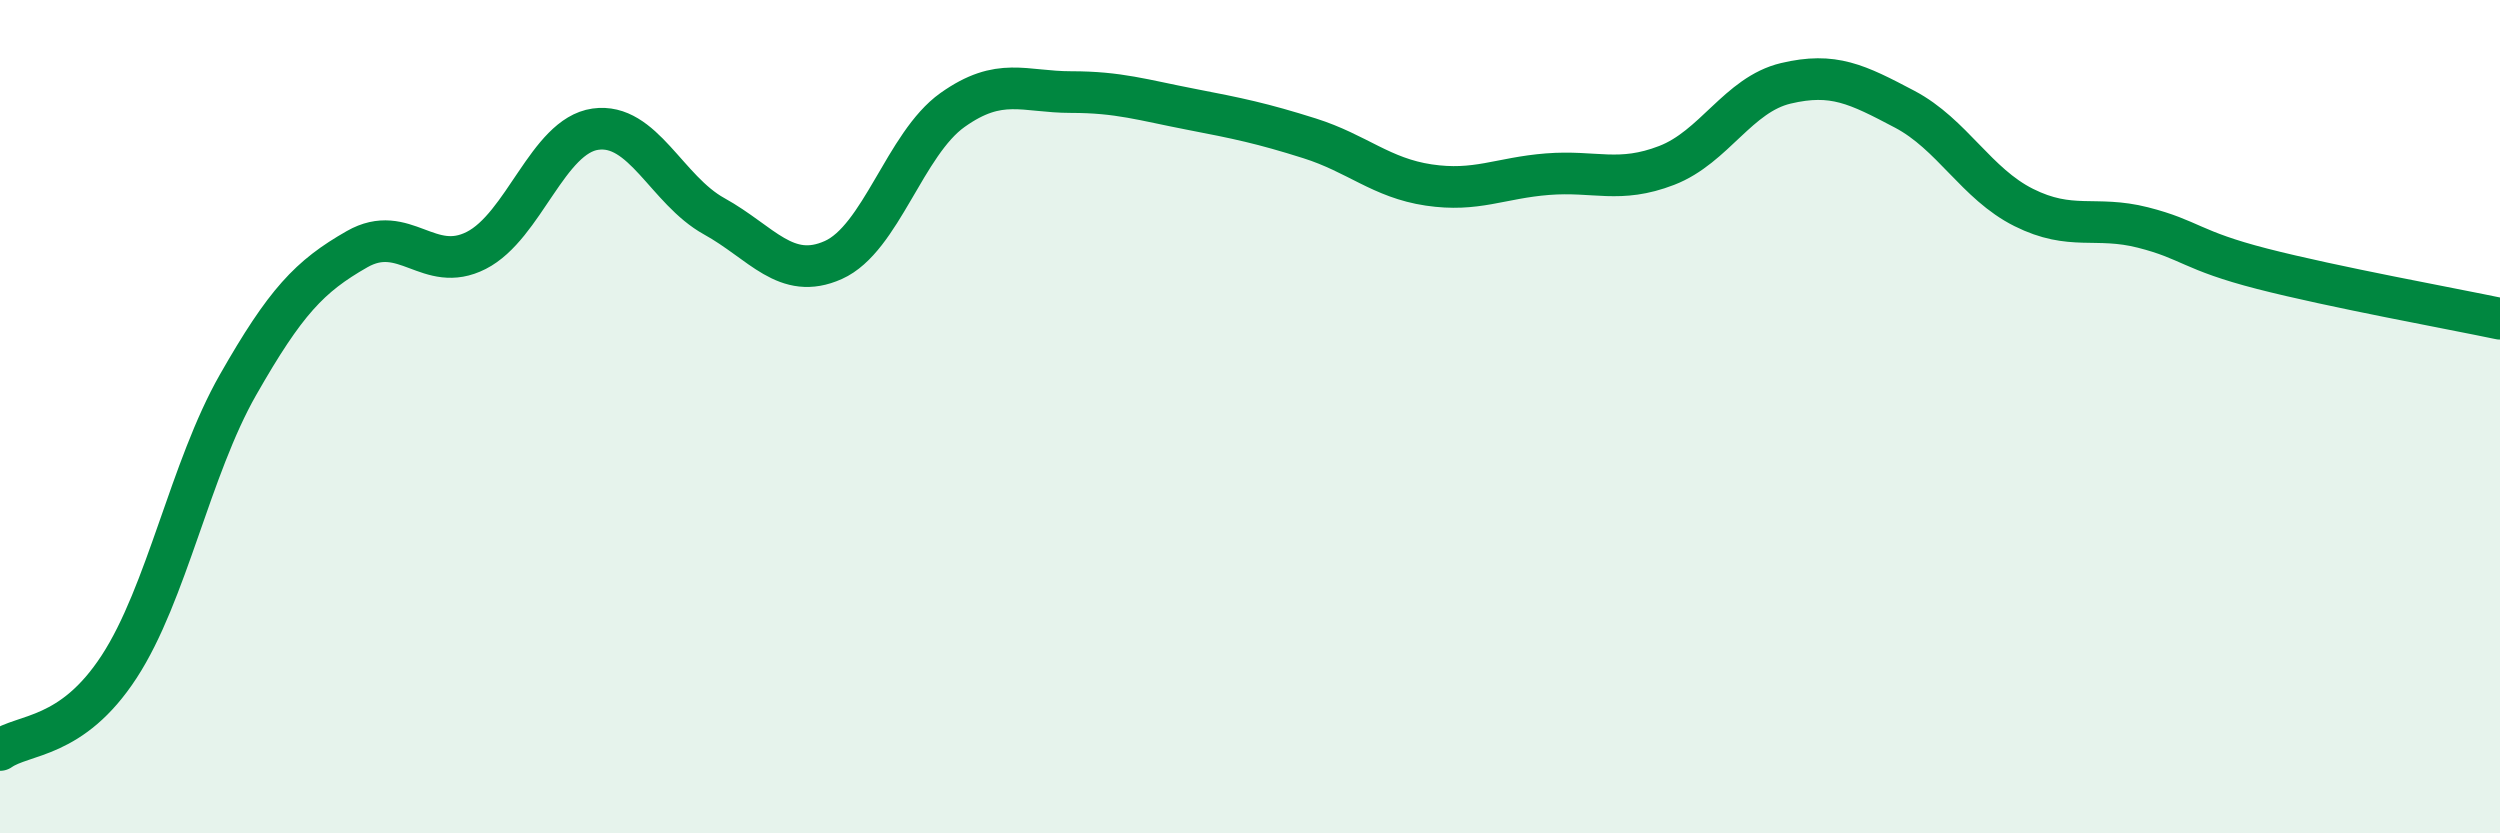
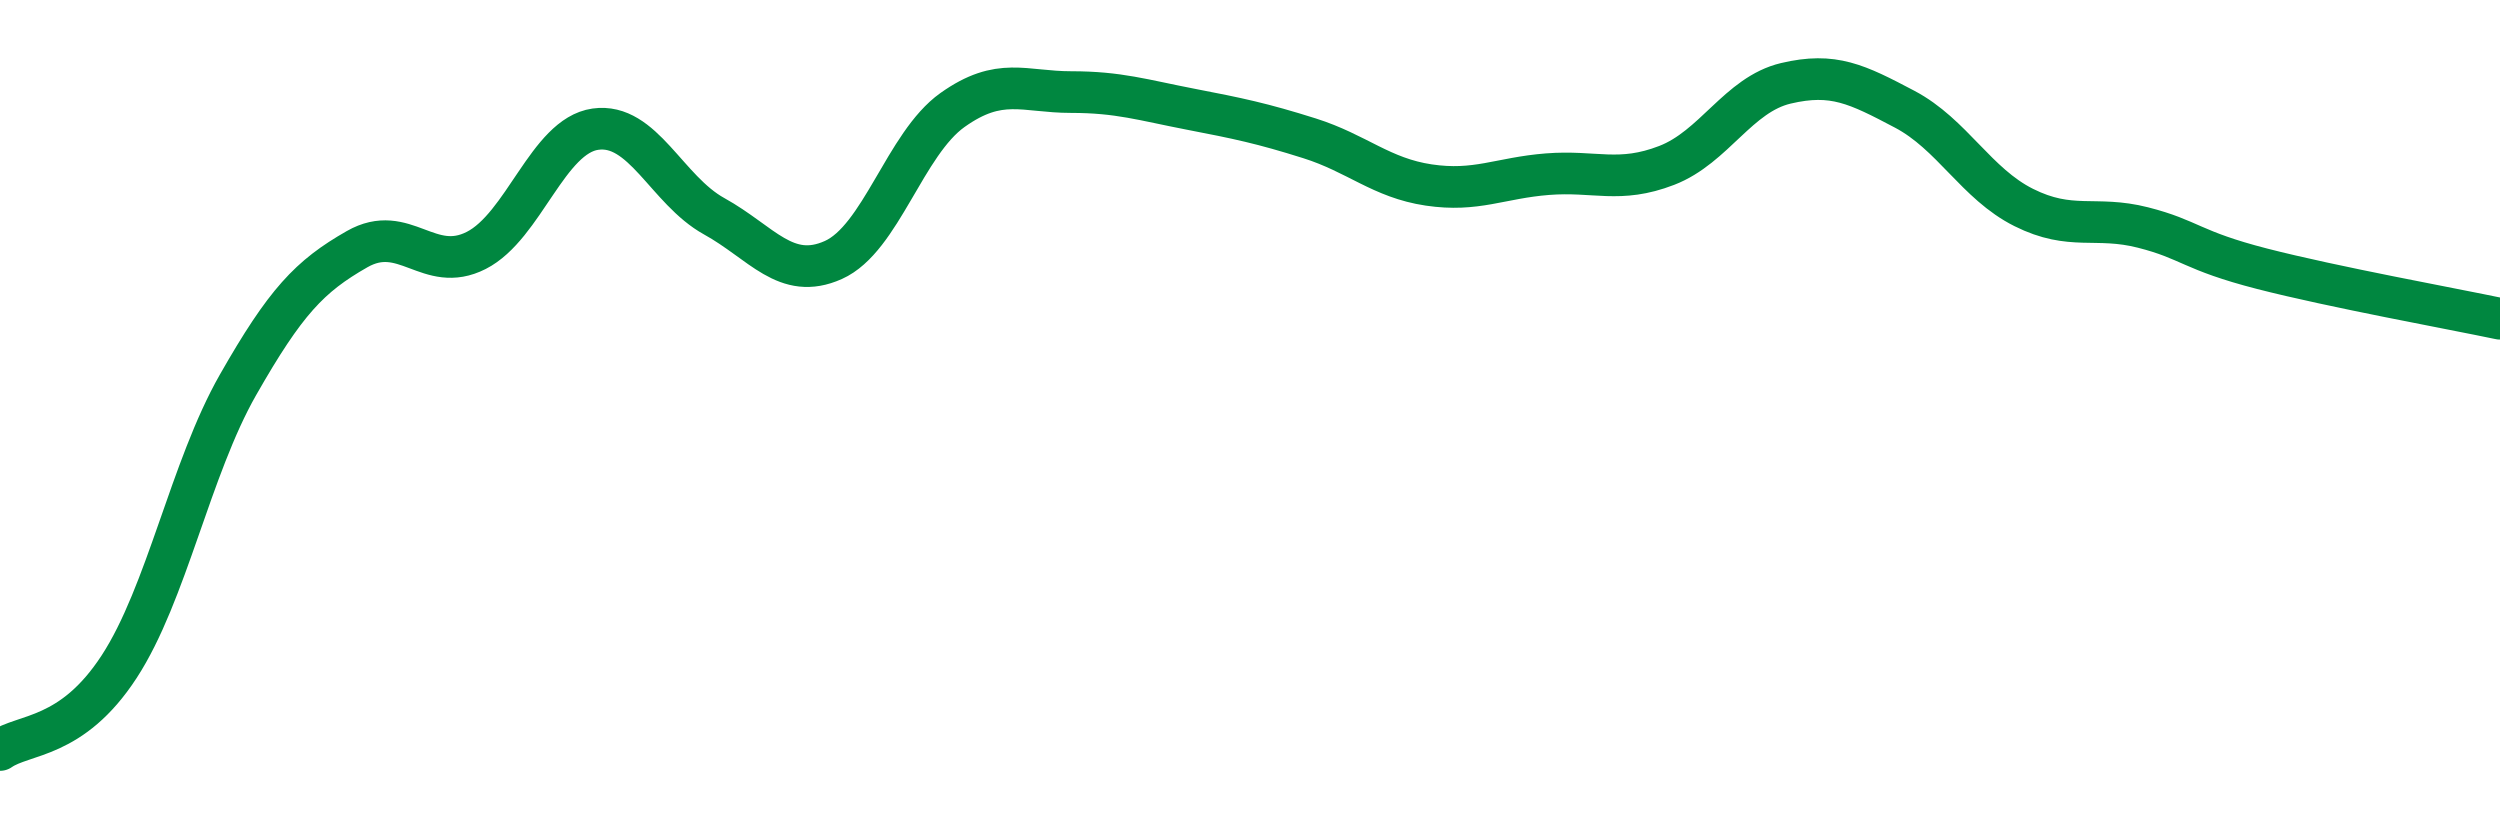
<svg xmlns="http://www.w3.org/2000/svg" width="60" height="20" viewBox="0 0 60 20">
-   <path d="M 0,18 C 0.57,17.6 1.72,17.75 2.86,16 C 4,14.25 4.57,11.24 5.71,9.24 C 6.85,7.24 7.43,6.63 8.57,5.98 C 9.71,5.33 10.29,6.59 11.43,6.01 C 12.57,5.43 13.15,3.26 14.29,3.1 C 15.43,2.94 16,4.56 17.14,5.19 C 18.28,5.82 18.86,6.75 20,6.24 C 21.14,5.73 21.72,3.45 22.86,2.64 C 24,1.83 24.57,2.21 25.71,2.21 C 26.85,2.21 27.43,2.4 28.57,2.62 C 29.71,2.84 30.29,2.96 31.43,3.32 C 32.57,3.68 33.15,4.27 34.29,4.44 C 35.43,4.61 36,4.27 37.14,4.18 C 38.28,4.09 38.86,4.41 40,3.97 C 41.14,3.53 41.72,2.27 42.86,2 C 44,1.73 44.57,2.02 45.71,2.62 C 46.85,3.22 47.43,4.41 48.57,4.98 C 49.71,5.55 50.29,5.17 51.43,5.46 C 52.57,5.75 52.58,6.01 54.29,6.45 C 56,6.89 58.86,7.41 60,7.65L60 20L0 20Z" fill="#008740" opacity="0.1" stroke-linecap="round" stroke-linejoin="round" />
  <path d="M 0,18 C 0.57,17.6 1.72,17.75 2.86,16 C 4,14.25 4.57,11.24 5.71,9.24 C 6.85,7.24 7.43,6.63 8.57,5.98 C 9.71,5.33 10.29,6.59 11.43,6.01 C 12.57,5.43 13.15,3.26 14.29,3.1 C 15.43,2.94 16,4.56 17.14,5.19 C 18.28,5.82 18.86,6.75 20,6.24 C 21.14,5.73 21.72,3.45 22.86,2.64 C 24,1.83 24.57,2.21 25.71,2.21 C 26.85,2.21 27.43,2.4 28.57,2.62 C 29.71,2.84 30.29,2.96 31.43,3.32 C 32.57,3.68 33.15,4.27 34.29,4.44 C 35.43,4.61 36,4.27 37.14,4.18 C 38.28,4.09 38.86,4.41 40,3.97 C 41.14,3.53 41.72,2.27 42.86,2 C 44,1.73 44.57,2.02 45.71,2.62 C 46.85,3.22 47.43,4.41 48.57,4.98 C 49.71,5.55 50.29,5.17 51.43,5.46 C 52.57,5.75 52.58,6.01 54.29,6.45 C 56,6.89 58.86,7.41 60,7.65" stroke="#008740" stroke-width="1" fill="none" stroke-linecap="round" stroke-linejoin="round" />
</svg>